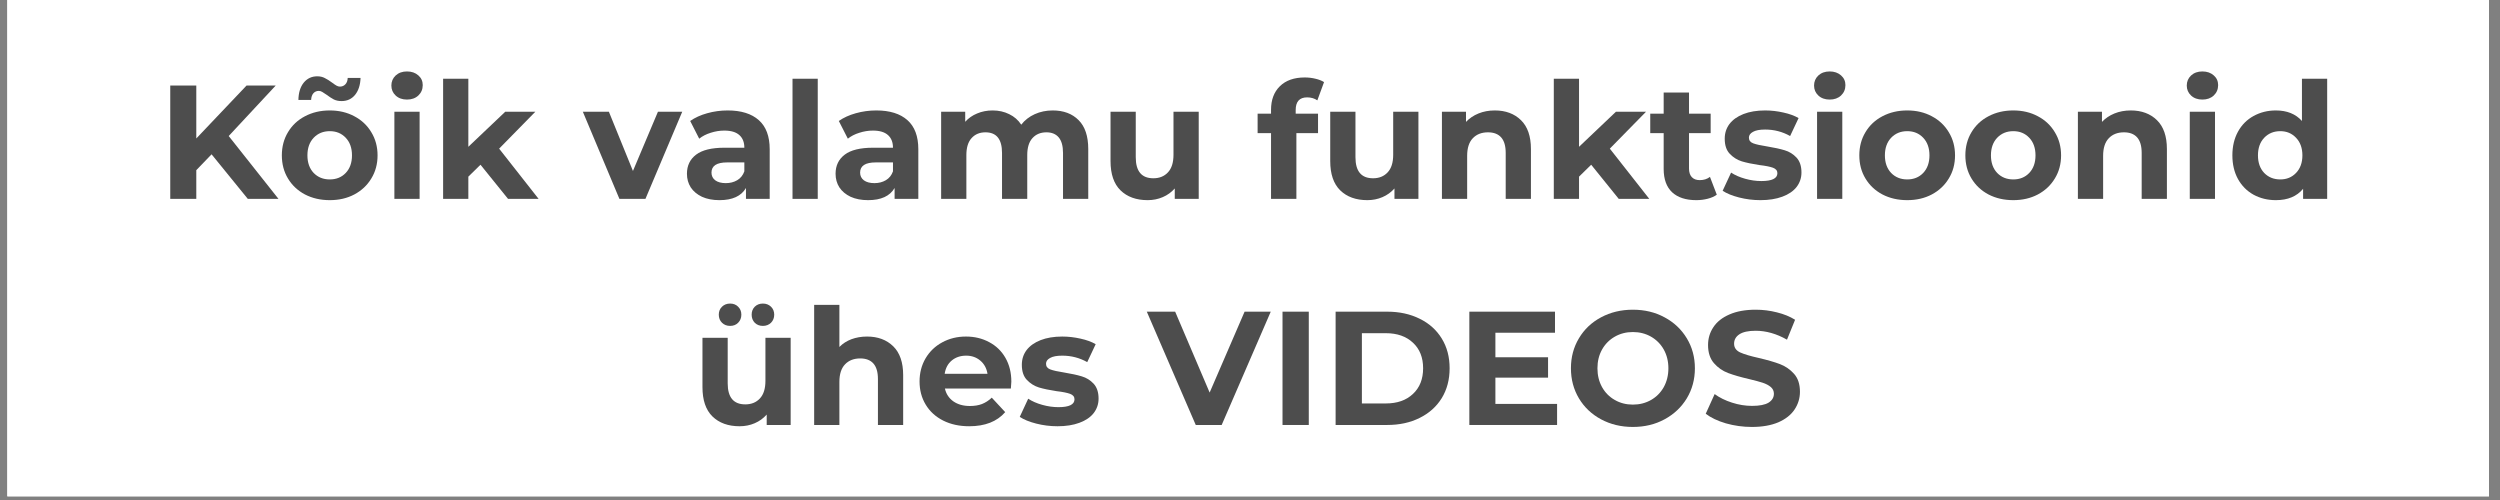
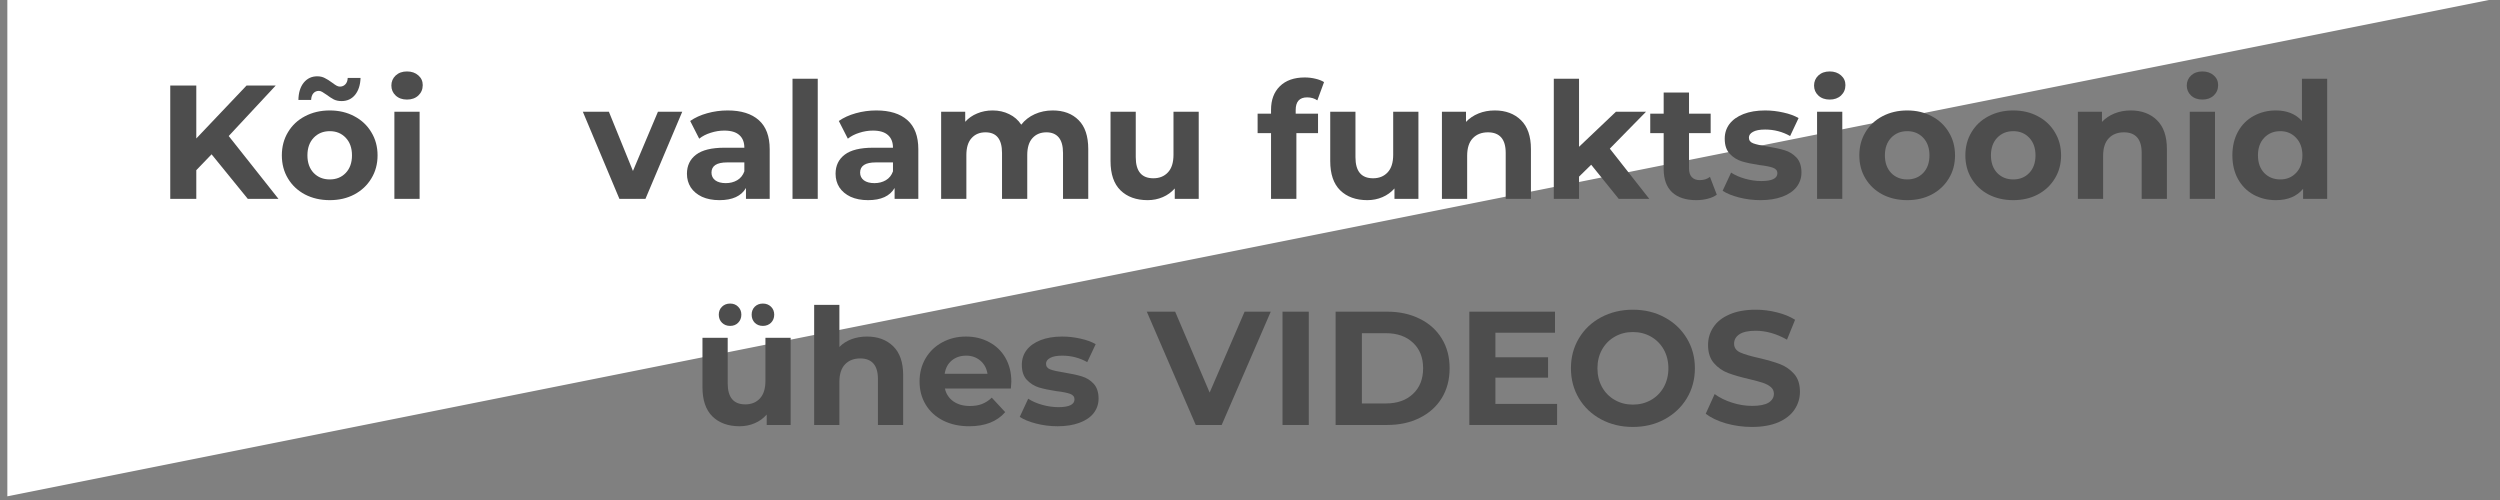
<svg xmlns="http://www.w3.org/2000/svg" width="450" zoomAndPan="magnify" viewBox="0 0 337.5 67.5" height="90" preserveAspectRatio="xMidYMid meet" version="1.0">
  <rect x="0" y="0" width="337.5" height="67.5" fill="#808080" stroke="none" />
  <defs>
    <g />
    <clipPath id="e2c1e85be8">
      <path d="M 0.992 0 L 336.012 0 L 336.012 67.004 L 0.992 67.004 Z M 0.992 0 " clip-rule="nonzero" />
    </clipPath>
  </defs>
  <g clip-path="url(#e2c1e85be8)">
-     <path fill="#ffffff" d="M 0.992 0 L 336.012 0 L 336.012 67.004 L 0.992 67.004 Z M 0.992 0 " fill-opacity="1" fill-rule="nonzero" />
-     <path fill="#ffffff" d="M 0.992 0 L 336.012 0 L 336.012 67.004 L 0.992 67.004 Z M 0.992 0 " fill-opacity="1" fill-rule="nonzero" />
+     <path fill="#ffffff" d="M 0.992 0 L 336.012 0 L 0.992 67.004 Z M 0.992 0 " fill-opacity="1" fill-rule="nonzero" />
  </g>
  <g fill="#4d4d4d" fill-opacity="1">
    <g transform="translate(21.172, 26.848)">
      <g>
        <path d="M 7.391 -6.016 L 5.328 -3.875 L 5.328 0 L 1.812 0 L 1.812 -15.297 L 5.328 -15.297 L 5.328 -8.156 L 12.109 -15.297 L 16.047 -15.297 L 9.703 -8.484 L 16.422 0 L 12.281 0 Z M 7.391 -6.016 " />
      </g>
    </g>
  </g>
  <g fill="#4d4d4d" fill-opacity="1">
    <g transform="translate(37.346, 26.848)">
      <g>
        <path d="M 7.172 0.172 C 5.93 0.172 4.816 -0.082 3.828 -0.594 C 2.848 -1.113 2.082 -1.832 1.531 -2.75 C 0.977 -3.664 0.703 -4.707 0.703 -5.875 C 0.703 -7.039 0.977 -8.082 1.531 -9 C 2.082 -9.926 2.848 -10.645 3.828 -11.156 C 4.816 -11.676 5.93 -11.938 7.172 -11.938 C 8.41 -11.938 9.516 -11.676 10.484 -11.156 C 11.461 -10.645 12.227 -9.926 12.781 -9 C 13.344 -8.082 13.625 -7.039 13.625 -5.875 C 13.625 -4.707 13.344 -3.664 12.781 -2.75 C 12.227 -1.832 11.461 -1.113 10.484 -0.594 C 9.516 -0.082 8.41 0.172 7.172 0.172 Z M 7.172 -2.625 C 8.047 -2.625 8.766 -2.914 9.328 -3.5 C 9.891 -4.094 10.172 -4.883 10.172 -5.875 C 10.172 -6.863 9.891 -7.656 9.328 -8.25 C 8.766 -8.844 8.047 -9.141 7.172 -9.141 C 6.297 -9.141 5.57 -8.844 5 -8.25 C 4.438 -7.656 4.156 -6.863 4.156 -5.875 C 4.156 -4.883 4.438 -4.094 5 -3.5 C 5.57 -2.914 6.297 -2.625 7.172 -2.625 Z M 8.766 -13.203 C 8.367 -13.203 8.02 -13.273 7.719 -13.422 C 7.426 -13.578 7.098 -13.789 6.734 -14.062 C 6.504 -14.227 6.312 -14.352 6.156 -14.438 C 6 -14.531 5.848 -14.578 5.703 -14.578 C 5.398 -14.578 5.156 -14.473 4.969 -14.266 C 4.781 -14.055 4.676 -13.754 4.656 -13.359 L 2.938 -13.359 C 2.957 -14.336 3.195 -15.113 3.656 -15.688 C 4.125 -16.258 4.734 -16.547 5.484 -16.547 C 5.867 -16.547 6.207 -16.469 6.5 -16.312 C 6.801 -16.164 7.141 -15.953 7.516 -15.672 C 7.754 -15.492 7.945 -15.363 8.094 -15.281 C 8.25 -15.195 8.398 -15.156 8.547 -15.156 C 8.836 -15.156 9.082 -15.258 9.281 -15.469 C 9.477 -15.676 9.582 -15.961 9.594 -16.328 L 11.328 -16.328 C 11.297 -15.379 11.051 -14.617 10.594 -14.047 C 10.133 -13.484 9.523 -13.203 8.766 -13.203 Z M 8.766 -13.203 " />
      </g>
    </g>
  </g>
  <g fill="#4d4d4d" fill-opacity="1">
    <g transform="translate(51.663, 26.848)">
      <g>
        <path d="M 1.578 -11.766 L 4.984 -11.766 L 4.984 0 L 1.578 0 Z M 3.281 -13.406 C 2.656 -13.406 2.145 -13.586 1.75 -13.953 C 1.363 -14.316 1.172 -14.766 1.172 -15.297 C 1.172 -15.836 1.363 -16.289 1.75 -16.656 C 2.145 -17.02 2.656 -17.203 3.281 -17.203 C 3.906 -17.203 4.414 -17.023 4.812 -16.672 C 5.207 -16.328 5.406 -15.891 5.406 -15.359 C 5.406 -14.797 5.207 -14.328 4.812 -13.953 C 4.414 -13.586 3.906 -13.406 3.281 -13.406 Z M 3.281 -13.406 " />
      </g>
    </g>
  </g>
  <g fill="#4d4d4d" fill-opacity="1">
    <g transform="translate(58.242, 26.848)">
      <g>
-         <path d="M 6.625 -4.609 L 4.984 -3 L 4.984 0 L 1.578 0 L 1.578 -16.219 L 4.984 -16.219 L 4.984 -7.031 L 9.969 -11.766 L 14.031 -11.766 L 9.141 -6.781 L 14.469 0 L 10.344 0 Z M 6.625 -4.609 " />
-       </g>
+         </g>
    </g>
  </g>
  <g fill="#4d4d4d" fill-opacity="1">
    <g transform="translate(72.668, 26.848)">
      <g />
    </g>
  </g>
  <g fill="#4d4d4d" fill-opacity="1">
    <g transform="translate(78.854, 26.848)">
      <g>
        <path d="M 13.25 -11.766 L 8.281 0 L 4.766 0 L -0.172 -11.766 L 3.344 -11.766 L 6.594 -3.766 L 9.969 -11.766 Z M 13.25 -11.766 " />
      </g>
    </g>
  </g>
  <g fill="#4d4d4d" fill-opacity="1">
    <g transform="translate(91.925, 26.848)">
      <g>
        <path d="M 6.312 -11.938 C 8.133 -11.938 9.535 -11.5 10.516 -10.625 C 11.492 -9.758 11.984 -8.453 11.984 -6.703 L 11.984 0 L 8.781 0 L 8.781 -1.469 C 8.145 -0.375 6.953 0.172 5.203 0.172 C 4.297 0.172 3.508 0.02 2.844 -0.281 C 2.188 -0.594 1.68 -1.016 1.328 -1.547 C 0.984 -2.086 0.812 -2.703 0.812 -3.391 C 0.812 -4.484 1.223 -5.344 2.047 -5.969 C 2.867 -6.594 4.141 -6.906 5.859 -6.906 L 8.562 -6.906 C 8.562 -7.645 8.336 -8.211 7.891 -8.609 C 7.441 -9.016 6.766 -9.219 5.859 -9.219 C 5.234 -9.219 4.617 -9.117 4.016 -8.922 C 3.41 -8.734 2.895 -8.469 2.469 -8.125 L 1.25 -10.516 C 1.883 -10.961 2.648 -11.312 3.547 -11.562 C 4.441 -11.812 5.363 -11.938 6.312 -11.938 Z M 6.062 -2.125 C 6.633 -2.125 7.145 -2.254 7.594 -2.516 C 8.051 -2.785 8.375 -3.188 8.562 -3.719 L 8.562 -4.922 L 6.234 -4.922 C 4.828 -4.922 4.125 -4.461 4.125 -3.547 C 4.125 -3.109 4.297 -2.758 4.641 -2.5 C 4.984 -2.25 5.457 -2.125 6.062 -2.125 Z M 6.062 -2.125 " />
      </g>
    </g>
  </g>
  <g fill="#4d4d4d" fill-opacity="1">
    <g transform="translate(105.411, 26.848)">
      <g>
        <path d="M 1.578 -16.219 L 4.984 -16.219 L 4.984 0 L 1.578 0 Z M 1.578 -16.219 " />
      </g>
    </g>
  </g>
  <g fill="#4d4d4d" fill-opacity="1">
    <g transform="translate(111.99, 26.848)">
      <g>
        <path d="M 6.312 -11.938 C 8.133 -11.938 9.535 -11.5 10.516 -10.625 C 11.492 -9.758 11.984 -8.453 11.984 -6.703 L 11.984 0 L 8.781 0 L 8.781 -1.469 C 8.145 -0.375 6.953 0.172 5.203 0.172 C 4.297 0.172 3.508 0.02 2.844 -0.281 C 2.188 -0.594 1.68 -1.016 1.328 -1.547 C 0.984 -2.086 0.812 -2.703 0.812 -3.391 C 0.812 -4.484 1.223 -5.344 2.047 -5.969 C 2.867 -6.594 4.141 -6.906 5.859 -6.906 L 8.562 -6.906 C 8.562 -7.645 8.336 -8.211 7.891 -8.609 C 7.441 -9.016 6.766 -9.219 5.859 -9.219 C 5.234 -9.219 4.617 -9.117 4.016 -8.922 C 3.41 -8.734 2.895 -8.469 2.469 -8.125 L 1.25 -10.516 C 1.883 -10.961 2.648 -11.312 3.547 -11.562 C 4.441 -11.812 5.363 -11.938 6.312 -11.938 Z M 6.062 -2.125 C 6.633 -2.125 7.145 -2.254 7.594 -2.516 C 8.051 -2.785 8.375 -3.188 8.562 -3.719 L 8.562 -4.922 L 6.234 -4.922 C 4.828 -4.922 4.125 -4.461 4.125 -3.547 C 4.125 -3.109 4.297 -2.758 4.641 -2.5 C 4.984 -2.25 5.457 -2.125 6.062 -2.125 Z M 6.062 -2.125 " />
      </g>
    </g>
  </g>
  <g fill="#4d4d4d" fill-opacity="1">
    <g transform="translate(125.476, 26.848)">
      <g>
        <path d="M 16.641 -11.938 C 18.109 -11.938 19.273 -11.5 20.141 -10.625 C 21.004 -9.758 21.438 -8.461 21.438 -6.734 L 21.438 0 L 18.031 0 L 18.031 -6.203 C 18.031 -7.141 17.836 -7.836 17.453 -8.297 C 17.066 -8.754 16.516 -8.984 15.797 -8.984 C 15.004 -8.984 14.375 -8.723 13.906 -8.203 C 13.438 -7.691 13.203 -6.926 13.203 -5.906 L 13.203 0 L 9.797 0 L 9.797 -6.203 C 9.797 -8.055 9.051 -8.984 7.562 -8.984 C 6.781 -8.984 6.156 -8.723 5.688 -8.203 C 5.219 -7.691 4.984 -6.926 4.984 -5.906 L 4.984 0 L 1.578 0 L 1.578 -11.766 L 4.828 -11.766 L 4.828 -10.406 C 5.266 -10.895 5.801 -11.27 6.438 -11.531 C 7.07 -11.801 7.77 -11.938 8.531 -11.938 C 9.352 -11.938 10.098 -11.77 10.766 -11.438 C 11.441 -11.113 11.984 -10.641 12.391 -10.016 C 12.867 -10.629 13.477 -11.102 14.219 -11.438 C 14.957 -11.77 15.766 -11.938 16.641 -11.938 Z M 16.641 -11.938 " />
      </g>
    </g>
  </g>
  <g fill="#4d4d4d" fill-opacity="1">
    <g transform="translate(148.405, 26.848)">
      <g>
        <path d="M 13.422 -11.766 L 13.422 0 L 10.188 0 L 10.188 -1.406 C 9.738 -0.895 9.195 -0.504 8.562 -0.234 C 7.938 0.035 7.258 0.172 6.531 0.172 C 4.988 0.172 3.766 -0.27 2.859 -1.156 C 1.961 -2.039 1.516 -3.359 1.516 -5.109 L 1.516 -11.766 L 4.922 -11.766 L 4.922 -5.625 C 4.922 -3.727 5.711 -2.781 7.297 -2.781 C 8.117 -2.781 8.773 -3.047 9.266 -3.578 C 9.766 -4.109 10.016 -4.898 10.016 -5.953 L 10.016 -11.766 Z M 13.422 -11.766 " />
      </g>
    </g>
  </g>
  <g fill="#4d4d4d" fill-opacity="1">
    <g transform="translate(163.421, 26.848)">
      <g />
    </g>
  </g>
  <g fill="#4d4d4d" fill-opacity="1">
    <g transform="translate(169.606, 26.848)">
      <g>
        <path d="M 5.312 -11.5 L 8.328 -11.5 L 8.328 -8.875 L 5.406 -8.875 L 5.406 0 L 1.984 0 L 1.984 -8.875 L 0.172 -8.875 L 0.172 -11.5 L 1.984 -11.5 L 1.984 -12.016 C 1.984 -13.359 2.379 -14.422 3.172 -15.203 C 3.973 -15.992 5.094 -16.391 6.531 -16.391 C 7.039 -16.391 7.523 -16.332 7.984 -16.219 C 8.441 -16.113 8.828 -15.961 9.141 -15.766 L 8.234 -13.297 C 7.848 -13.566 7.391 -13.703 6.859 -13.703 C 5.828 -13.703 5.312 -13.133 5.312 -12 Z M 5.312 -11.5 " />
      </g>
    </g>
  </g>
  <g fill="#4d4d4d" fill-opacity="1">
    <g transform="translate(178.065, 26.848)">
      <g>
        <path d="M 13.422 -11.766 L 13.422 0 L 10.188 0 L 10.188 -1.406 C 9.738 -0.895 9.195 -0.504 8.562 -0.234 C 7.938 0.035 7.258 0.172 6.531 0.172 C 4.988 0.172 3.766 -0.27 2.859 -1.156 C 1.961 -2.039 1.516 -3.359 1.516 -5.109 L 1.516 -11.766 L 4.922 -11.766 L 4.922 -5.625 C 4.922 -3.727 5.711 -2.781 7.297 -2.781 C 8.117 -2.781 8.773 -3.047 9.266 -3.578 C 9.766 -4.109 10.016 -4.898 10.016 -5.953 L 10.016 -11.766 Z M 13.422 -11.766 " />
      </g>
    </g>
  </g>
  <g fill="#4d4d4d" fill-opacity="1">
    <g transform="translate(193.082, 26.848)">
      <g>
        <path d="M 8.719 -11.938 C 10.176 -11.938 11.352 -11.5 12.25 -10.625 C 13.145 -9.75 13.594 -8.453 13.594 -6.734 L 13.594 0 L 10.188 0 L 10.188 -6.203 C 10.188 -7.141 9.984 -7.836 9.578 -8.297 C 9.172 -8.754 8.578 -8.984 7.797 -8.984 C 6.941 -8.984 6.258 -8.719 5.75 -8.188 C 5.238 -7.656 4.984 -6.863 4.984 -5.812 L 4.984 0 L 1.578 0 L 1.578 -11.766 L 4.828 -11.766 L 4.828 -10.391 C 5.285 -10.879 5.848 -11.258 6.516 -11.531 C 7.18 -11.801 7.914 -11.938 8.719 -11.938 Z M 8.719 -11.938 " />
      </g>
    </g>
  </g>
  <g fill="#4d4d4d" fill-opacity="1">
    <g transform="translate(208.185, 26.848)">
      <g>
        <path d="M 6.625 -4.609 L 4.984 -3 L 4.984 0 L 1.578 0 L 1.578 -16.219 L 4.984 -16.219 L 4.984 -7.031 L 9.969 -11.766 L 14.031 -11.766 L 9.141 -6.781 L 14.469 0 L 10.344 0 Z M 6.625 -4.609 " />
      </g>
    </g>
  </g>
  <g fill="#4d4d4d" fill-opacity="1">
    <g transform="translate(222.611, 26.848)">
      <g>
        <path d="M 9.156 -0.562 C 8.82 -0.32 8.41 -0.141 7.922 -0.016 C 7.43 0.109 6.922 0.172 6.391 0.172 C 4.984 0.172 3.895 -0.18 3.125 -0.891 C 2.363 -1.609 1.984 -2.66 1.984 -4.047 L 1.984 -8.875 L 0.172 -8.875 L 0.172 -11.5 L 1.984 -11.5 L 1.984 -14.359 L 5.406 -14.359 L 5.406 -11.5 L 8.328 -11.5 L 8.328 -8.875 L 5.406 -8.875 L 5.406 -4.094 C 5.406 -3.594 5.531 -3.207 5.781 -2.938 C 6.039 -2.664 6.398 -2.531 6.859 -2.531 C 7.398 -2.531 7.859 -2.676 8.234 -2.969 Z M 9.156 -0.562 " />
      </g>
    </g>
  </g>
  <g fill="#4d4d4d" fill-opacity="1">
    <g transform="translate(232.119, 26.848)">
      <g>
        <path d="M 5.531 0.172 C 4.551 0.172 3.594 0.051 2.656 -0.188 C 1.727 -0.426 0.988 -0.727 0.438 -1.094 L 1.578 -3.547 C 2.098 -3.203 2.727 -2.926 3.469 -2.719 C 4.219 -2.508 4.945 -2.406 5.656 -2.406 C 7.102 -2.406 7.828 -2.758 7.828 -3.469 C 7.828 -3.812 7.629 -4.055 7.234 -4.203 C 6.836 -4.348 6.234 -4.469 5.422 -4.562 C 4.461 -4.707 3.664 -4.875 3.031 -5.062 C 2.406 -5.258 1.863 -5.598 1.406 -6.078 C 0.945 -6.555 0.719 -7.238 0.719 -8.125 C 0.719 -8.875 0.93 -9.535 1.359 -10.109 C 1.797 -10.68 2.426 -11.129 3.25 -11.453 C 4.07 -11.773 5.047 -11.938 6.172 -11.938 C 6.992 -11.938 7.816 -11.844 8.641 -11.656 C 9.461 -11.477 10.145 -11.227 10.688 -10.906 L 9.547 -8.484 C 8.516 -9.066 7.391 -9.359 6.172 -9.359 C 5.441 -9.359 4.895 -9.254 4.531 -9.047 C 4.164 -8.848 3.984 -8.586 3.984 -8.266 C 3.984 -7.898 4.176 -7.645 4.562 -7.5 C 4.957 -7.352 5.586 -7.211 6.453 -7.078 C 7.41 -6.922 8.195 -6.75 8.812 -6.562 C 9.426 -6.383 9.957 -6.055 10.406 -5.578 C 10.852 -5.098 11.078 -4.426 11.078 -3.562 C 11.078 -2.832 10.859 -2.18 10.422 -1.609 C 9.984 -1.047 9.344 -0.609 8.5 -0.297 C 7.664 0.016 6.676 0.172 5.531 0.172 Z M 5.531 0.172 " />
      </g>
    </g>
  </g>
  <g fill="#4d4d4d" fill-opacity="1">
    <g transform="translate(243.726, 26.848)">
      <g>
        <path d="M 1.578 -11.766 L 4.984 -11.766 L 4.984 0 L 1.578 0 Z M 3.281 -13.406 C 2.656 -13.406 2.145 -13.586 1.75 -13.953 C 1.363 -14.316 1.172 -14.766 1.172 -15.297 C 1.172 -15.836 1.363 -16.289 1.75 -16.656 C 2.145 -17.02 2.656 -17.203 3.281 -17.203 C 3.906 -17.203 4.414 -17.023 4.812 -16.672 C 5.207 -16.328 5.406 -15.891 5.406 -15.359 C 5.406 -14.797 5.207 -14.328 4.812 -13.953 C 4.414 -13.586 3.906 -13.406 3.281 -13.406 Z M 3.281 -13.406 " />
      </g>
    </g>
  </g>
  <g fill="#4d4d4d" fill-opacity="1">
    <g transform="translate(250.305, 26.848)">
      <g>
        <path d="M 7.172 0.172 C 5.93 0.172 4.816 -0.082 3.828 -0.594 C 2.848 -1.113 2.082 -1.832 1.531 -2.75 C 0.977 -3.664 0.703 -4.707 0.703 -5.875 C 0.703 -7.039 0.977 -8.082 1.531 -9 C 2.082 -9.926 2.848 -10.645 3.828 -11.156 C 4.816 -11.676 5.93 -11.938 7.172 -11.938 C 8.41 -11.938 9.516 -11.676 10.484 -11.156 C 11.461 -10.645 12.227 -9.926 12.781 -9 C 13.344 -8.082 13.625 -7.039 13.625 -5.875 C 13.625 -4.707 13.344 -3.664 12.781 -2.75 C 12.227 -1.832 11.461 -1.113 10.484 -0.594 C 9.516 -0.082 8.41 0.172 7.172 0.172 Z M 7.172 -2.625 C 8.047 -2.625 8.766 -2.914 9.328 -3.5 C 9.891 -4.094 10.172 -4.883 10.172 -5.875 C 10.172 -6.863 9.891 -7.656 9.328 -8.25 C 8.766 -8.844 8.047 -9.141 7.172 -9.141 C 6.297 -9.141 5.57 -8.844 5 -8.25 C 4.438 -7.656 4.156 -6.863 4.156 -5.875 C 4.156 -4.883 4.438 -4.094 5 -3.5 C 5.57 -2.914 6.297 -2.625 7.172 -2.625 Z M 7.172 -2.625 " />
      </g>
    </g>
  </g>
  <g fill="#4d4d4d" fill-opacity="1">
    <g transform="translate(264.621, 26.848)">
      <g>
        <path d="M 7.172 0.172 C 5.93 0.172 4.816 -0.082 3.828 -0.594 C 2.848 -1.113 2.082 -1.832 1.531 -2.75 C 0.977 -3.664 0.703 -4.707 0.703 -5.875 C 0.703 -7.039 0.977 -8.082 1.531 -9 C 2.082 -9.926 2.848 -10.645 3.828 -11.156 C 4.816 -11.676 5.93 -11.938 7.172 -11.938 C 8.41 -11.938 9.516 -11.676 10.484 -11.156 C 11.461 -10.645 12.227 -9.926 12.781 -9 C 13.344 -8.082 13.625 -7.039 13.625 -5.875 C 13.625 -4.707 13.344 -3.664 12.781 -2.75 C 12.227 -1.832 11.461 -1.113 10.484 -0.594 C 9.516 -0.082 8.41 0.172 7.172 0.172 Z M 7.172 -2.625 C 8.047 -2.625 8.766 -2.914 9.328 -3.5 C 9.891 -4.094 10.172 -4.883 10.172 -5.875 C 10.172 -6.863 9.891 -7.656 9.328 -8.25 C 8.766 -8.844 8.047 -9.141 7.172 -9.141 C 6.297 -9.141 5.57 -8.844 5 -8.25 C 4.438 -7.656 4.156 -6.863 4.156 -5.875 C 4.156 -4.883 4.438 -4.094 5 -3.5 C 5.57 -2.914 6.297 -2.625 7.172 -2.625 Z M 7.172 -2.625 " />
      </g>
    </g>
  </g>
  <g fill="#4d4d4d" fill-opacity="1">
    <g transform="translate(278.938, 26.848)">
      <g>
        <path d="M 8.719 -11.938 C 10.176 -11.938 11.352 -11.5 12.25 -10.625 C 13.145 -9.75 13.594 -8.453 13.594 -6.734 L 13.594 0 L 10.188 0 L 10.188 -6.203 C 10.188 -7.141 9.984 -7.836 9.578 -8.297 C 9.172 -8.754 8.578 -8.984 7.797 -8.984 C 6.941 -8.984 6.258 -8.719 5.75 -8.188 C 5.238 -7.656 4.984 -6.863 4.984 -5.812 L 4.984 0 L 1.578 0 L 1.578 -11.766 L 4.828 -11.766 L 4.828 -10.391 C 5.285 -10.879 5.848 -11.258 6.516 -11.531 C 7.18 -11.801 7.914 -11.938 8.719 -11.938 Z M 8.719 -11.938 " />
      </g>
    </g>
  </g>
  <g fill="#4d4d4d" fill-opacity="1">
    <g transform="translate(294.042, 26.848)">
      <g>
        <path d="M 1.578 -11.766 L 4.984 -11.766 L 4.984 0 L 1.578 0 Z M 3.281 -13.406 C 2.656 -13.406 2.145 -13.586 1.75 -13.953 C 1.363 -14.316 1.172 -14.766 1.172 -15.297 C 1.172 -15.836 1.363 -16.289 1.75 -16.656 C 2.145 -17.02 2.656 -17.203 3.281 -17.203 C 3.906 -17.203 4.414 -17.023 4.812 -16.672 C 5.207 -16.328 5.406 -15.891 5.406 -15.359 C 5.406 -14.797 5.207 -14.328 4.812 -13.953 C 4.414 -13.586 3.906 -13.406 3.281 -13.406 Z M 3.281 -13.406 " />
      </g>
    </g>
  </g>
  <g fill="#4d4d4d" fill-opacity="1">
    <g transform="translate(300.621, 26.848)">
      <g>
        <path d="M 13.547 -16.219 L 13.547 0 L 10.297 0 L 10.297 -1.359 C 9.453 -0.336 8.227 0.172 6.625 0.172 C 5.52 0.172 4.516 -0.07 3.609 -0.562 C 2.711 -1.062 2.008 -1.77 1.5 -2.688 C 1 -3.602 0.75 -4.664 0.75 -5.875 C 0.75 -7.082 1 -8.145 1.5 -9.062 C 2.008 -9.988 2.711 -10.695 3.609 -11.188 C 4.516 -11.688 5.52 -11.938 6.625 -11.938 C 8.125 -11.938 9.297 -11.461 10.141 -10.516 L 10.141 -16.219 Z M 7.219 -2.625 C 8.07 -2.625 8.781 -2.914 9.344 -3.5 C 9.914 -4.094 10.203 -4.883 10.203 -5.875 C 10.203 -6.863 9.914 -7.656 9.344 -8.25 C 8.781 -8.844 8.07 -9.141 7.219 -9.141 C 6.344 -9.141 5.617 -8.844 5.047 -8.25 C 4.484 -7.656 4.203 -6.863 4.203 -5.875 C 4.203 -4.883 4.484 -4.094 5.047 -3.5 C 5.617 -2.914 6.344 -2.625 7.219 -2.625 Z M 7.219 -2.625 " />
      </g>
    </g>
  </g>
  <g fill="#4d4d4d" fill-opacity="1">
    <g transform="translate(93.317, 57.372)">
      <g>
        <path d="M 13.422 -11.766 L 13.422 0 L 10.188 0 L 10.188 -1.406 C 9.738 -0.895 9.195 -0.504 8.562 -0.234 C 7.938 0.035 7.258 0.172 6.531 0.172 C 4.988 0.172 3.766 -0.27 2.859 -1.156 C 1.961 -2.039 1.516 -3.359 1.516 -5.109 L 1.516 -11.766 L 4.922 -11.766 L 4.922 -5.625 C 4.922 -3.727 5.711 -2.781 7.297 -2.781 C 8.117 -2.781 8.773 -3.047 9.266 -3.578 C 9.766 -4.109 10.016 -4.898 10.016 -5.953 L 10.016 -11.766 Z M 5.25 -13.375 C 4.812 -13.375 4.445 -13.516 4.156 -13.797 C 3.863 -14.086 3.719 -14.453 3.719 -14.891 C 3.719 -15.328 3.863 -15.688 4.156 -15.969 C 4.445 -16.25 4.812 -16.391 5.25 -16.391 C 5.688 -16.391 6.047 -16.25 6.328 -15.969 C 6.617 -15.688 6.766 -15.328 6.766 -14.891 C 6.766 -14.453 6.617 -14.086 6.328 -13.797 C 6.047 -13.516 5.688 -13.375 5.25 -13.375 Z M 9.672 -13.375 C 9.234 -13.375 8.867 -13.516 8.578 -13.797 C 8.297 -14.086 8.156 -14.453 8.156 -14.891 C 8.156 -15.328 8.297 -15.688 8.578 -15.969 C 8.867 -16.25 9.234 -16.391 9.672 -16.391 C 10.109 -16.391 10.473 -16.25 10.766 -15.969 C 11.055 -15.688 11.203 -15.328 11.203 -14.891 C 11.203 -14.453 11.055 -14.086 10.766 -13.797 C 10.473 -13.516 10.109 -13.375 9.672 -13.375 Z M 9.672 -13.375 " />
      </g>
    </g>
  </g>
  <g fill="#4d4d4d" fill-opacity="1">
    <g transform="translate(108.333, 57.372)">
      <g>
        <path d="M 8.719 -11.938 C 10.176 -11.938 11.352 -11.5 12.25 -10.625 C 13.145 -9.75 13.594 -8.453 13.594 -6.734 L 13.594 0 L 10.188 0 L 10.188 -6.203 C 10.188 -7.141 9.984 -7.836 9.578 -8.297 C 9.172 -8.754 8.578 -8.984 7.797 -8.984 C 6.941 -8.984 6.258 -8.719 5.75 -8.188 C 5.238 -7.656 4.984 -6.863 4.984 -5.812 L 4.984 0 L 1.578 0 L 1.578 -16.219 L 4.984 -16.219 L 4.984 -10.531 C 5.43 -10.988 5.973 -11.336 6.609 -11.578 C 7.254 -11.816 7.957 -11.938 8.719 -11.938 Z M 8.719 -11.938 " />
      </g>
    </g>
  </g>
  <g fill="#4d4d4d" fill-opacity="1">
    <g transform="translate(123.437, 57.372)">
      <g>
        <path d="M 13.094 -5.844 C 13.094 -5.789 13.07 -5.484 13.031 -4.922 L 4.125 -4.922 C 4.289 -4.191 4.672 -3.613 5.266 -3.188 C 5.867 -2.77 6.613 -2.562 7.5 -2.562 C 8.113 -2.562 8.656 -2.648 9.125 -2.828 C 9.602 -3.016 10.047 -3.301 10.453 -3.688 L 12.266 -1.734 C 11.16 -0.461 9.539 0.172 7.406 0.172 C 6.082 0.172 4.91 -0.082 3.891 -0.594 C 2.867 -1.113 2.082 -1.832 1.531 -2.75 C 0.977 -3.664 0.703 -4.707 0.703 -5.875 C 0.703 -7.031 0.973 -8.07 1.516 -9 C 2.066 -9.926 2.816 -10.645 3.766 -11.156 C 4.723 -11.676 5.789 -11.938 6.969 -11.938 C 8.125 -11.938 9.164 -11.688 10.094 -11.188 C 11.031 -10.695 11.766 -9.988 12.297 -9.062 C 12.828 -8.133 13.094 -7.062 13.094 -5.844 Z M 7 -9.359 C 6.227 -9.359 5.578 -9.141 5.047 -8.703 C 4.523 -8.266 4.207 -7.664 4.094 -6.906 L 9.875 -6.906 C 9.758 -7.645 9.438 -8.238 8.906 -8.688 C 8.383 -9.133 7.75 -9.359 7 -9.359 Z M 7 -9.359 " />
      </g>
    </g>
  </g>
  <g fill="#4d4d4d" fill-opacity="1">
    <g transform="translate(137.229, 57.372)">
      <g>
        <path d="M 5.531 0.172 C 4.551 0.172 3.594 0.051 2.656 -0.188 C 1.727 -0.426 0.988 -0.727 0.438 -1.094 L 1.578 -3.547 C 2.098 -3.203 2.727 -2.926 3.469 -2.719 C 4.219 -2.508 4.945 -2.406 5.656 -2.406 C 7.102 -2.406 7.828 -2.758 7.828 -3.469 C 7.828 -3.812 7.629 -4.055 7.234 -4.203 C 6.836 -4.348 6.234 -4.469 5.422 -4.562 C 4.461 -4.707 3.664 -4.875 3.031 -5.062 C 2.406 -5.258 1.863 -5.598 1.406 -6.078 C 0.945 -6.555 0.719 -7.238 0.719 -8.125 C 0.719 -8.875 0.93 -9.535 1.359 -10.109 C 1.797 -10.68 2.426 -11.129 3.25 -11.453 C 4.07 -11.773 5.047 -11.938 6.172 -11.938 C 6.992 -11.938 7.816 -11.844 8.641 -11.656 C 9.461 -11.477 10.145 -11.227 10.688 -10.906 L 9.547 -8.484 C 8.516 -9.066 7.391 -9.359 6.172 -9.359 C 5.441 -9.359 4.895 -9.254 4.531 -9.047 C 4.164 -8.848 3.984 -8.586 3.984 -8.266 C 3.984 -7.898 4.176 -7.645 4.562 -7.5 C 4.957 -7.352 5.586 -7.211 6.453 -7.078 C 7.41 -6.922 8.195 -6.75 8.812 -6.562 C 9.426 -6.383 9.957 -6.055 10.406 -5.578 C 10.852 -5.098 11.078 -4.426 11.078 -3.562 C 11.078 -2.832 10.859 -2.18 10.422 -1.609 C 9.984 -1.047 9.344 -0.609 8.5 -0.297 C 7.664 0.016 6.676 0.172 5.531 0.172 Z M 5.531 0.172 " />
      </g>
    </g>
  </g>
  <g fill="#4d4d4d" fill-opacity="1">
    <g transform="translate(148.835, 57.372)">
      <g />
    </g>
  </g>
  <g fill="#4d4d4d" fill-opacity="1">
    <g transform="translate(155.021, 57.372)">
      <g>
        <path d="M 16.531 -15.297 L 9.906 0 L 6.406 0 L -0.203 -15.297 L 3.625 -15.297 L 8.281 -4.375 L 13 -15.297 Z M 16.531 -15.297 " />
      </g>
    </g>
  </g>
  <g fill="#4d4d4d" fill-opacity="1">
    <g transform="translate(171.327, 57.372)">
      <g>
        <path d="M 1.812 -15.297 L 5.359 -15.297 L 5.359 0 L 1.812 0 Z M 1.812 -15.297 " />
      </g>
    </g>
  </g>
  <g fill="#4d4d4d" fill-opacity="1">
    <g transform="translate(178.496, 57.372)">
      <g>
        <path d="M 1.812 -15.297 L 8.766 -15.297 C 10.422 -15.297 11.883 -14.977 13.156 -14.344 C 14.438 -13.719 15.43 -12.828 16.141 -11.672 C 16.848 -10.523 17.203 -9.188 17.203 -7.656 C 17.203 -6.125 16.848 -4.781 16.141 -3.625 C 15.43 -2.477 14.438 -1.586 13.156 -0.953 C 11.883 -0.316 10.422 0 8.766 0 L 1.812 0 Z M 8.594 -2.906 C 10.125 -2.906 11.344 -3.332 12.25 -4.188 C 13.164 -5.039 13.625 -6.195 13.625 -7.656 C 13.625 -9.113 13.164 -10.266 12.25 -11.109 C 11.344 -11.961 10.125 -12.391 8.594 -12.391 L 5.359 -12.391 L 5.359 -2.906 Z M 8.594 -2.906 " />
      </g>
    </g>
  </g>
  <g fill="#4d4d4d" fill-opacity="1">
    <g transform="translate(196.55, 57.372)">
      <g>
        <path d="M 13.656 -2.844 L 13.656 0 L 1.812 0 L 1.812 -15.297 L 13.375 -15.297 L 13.375 -12.453 L 5.328 -12.453 L 5.328 -9.141 L 12.438 -9.141 L 12.438 -6.391 L 5.328 -6.391 L 5.328 -2.844 Z M 13.656 -2.844 " />
      </g>
    </g>
  </g>
  <g fill="#4d4d4d" fill-opacity="1">
    <g transform="translate(211.217, 57.372)">
      <g>
        <path d="M 9.219 0.266 C 7.633 0.266 6.203 -0.078 4.922 -0.766 C 3.648 -1.453 2.656 -2.395 1.938 -3.594 C 1.219 -4.801 0.859 -6.156 0.859 -7.656 C 0.859 -9.156 1.219 -10.504 1.938 -11.703 C 2.656 -12.91 3.648 -13.852 4.922 -14.531 C 6.203 -15.219 7.633 -15.562 9.219 -15.562 C 10.812 -15.562 12.238 -15.219 13.5 -14.531 C 14.77 -13.852 15.77 -12.91 16.5 -11.703 C 17.227 -10.504 17.594 -9.156 17.594 -7.656 C 17.594 -6.156 17.227 -4.801 16.5 -3.594 C 15.77 -2.395 14.77 -1.453 13.5 -0.766 C 12.238 -0.078 10.812 0.266 9.219 0.266 Z M 9.219 -2.75 C 10.125 -2.75 10.941 -2.957 11.672 -3.375 C 12.398 -3.789 12.973 -4.367 13.391 -5.109 C 13.805 -5.859 14.016 -6.707 14.016 -7.656 C 14.016 -8.602 13.805 -9.445 13.391 -10.188 C 12.973 -10.926 12.398 -11.504 11.672 -11.922 C 10.941 -12.336 10.125 -12.547 9.219 -12.547 C 8.32 -12.547 7.508 -12.336 6.781 -11.922 C 6.051 -11.504 5.477 -10.926 5.062 -10.188 C 4.645 -9.445 4.438 -8.602 4.438 -7.656 C 4.438 -6.707 4.645 -5.859 5.062 -5.109 C 5.477 -4.367 6.051 -3.789 6.781 -3.375 C 7.508 -2.957 8.32 -2.75 9.219 -2.75 Z M 9.219 -2.75 " />
      </g>
    </g>
  </g>
  <g fill="#4d4d4d" fill-opacity="1">
    <g transform="translate(229.665, 57.372)">
      <g>
        <path d="M 6.844 0.266 C 5.633 0.266 4.461 0.102 3.328 -0.219 C 2.203 -0.551 1.297 -0.984 0.609 -1.516 L 1.812 -4.172 C 2.469 -3.691 3.25 -3.305 4.156 -3.016 C 5.062 -2.723 5.961 -2.578 6.859 -2.578 C 7.867 -2.578 8.613 -2.723 9.094 -3.016 C 9.57 -3.316 9.812 -3.719 9.812 -4.219 C 9.812 -4.582 9.672 -4.883 9.391 -5.125 C 9.109 -5.363 8.742 -5.555 8.297 -5.703 C 7.848 -5.848 7.25 -6.008 6.5 -6.188 C 5.332 -6.457 4.375 -6.734 3.625 -7.016 C 2.883 -7.297 2.25 -7.738 1.719 -8.344 C 1.188 -8.957 0.922 -9.773 0.922 -10.797 C 0.922 -11.68 1.16 -12.484 1.641 -13.203 C 2.117 -13.93 2.844 -14.504 3.812 -14.922 C 4.781 -15.348 5.961 -15.562 7.359 -15.562 C 8.336 -15.562 9.289 -15.441 10.219 -15.203 C 11.156 -14.973 11.973 -14.641 12.672 -14.203 L 11.578 -11.516 C 10.172 -12.316 8.758 -12.719 7.344 -12.719 C 6.352 -12.719 5.617 -12.555 5.141 -12.234 C 4.672 -11.922 4.438 -11.5 4.438 -10.969 C 4.438 -10.445 4.707 -10.055 5.25 -9.797 C 5.801 -9.547 6.641 -9.297 7.766 -9.047 C 8.93 -8.773 9.883 -8.5 10.625 -8.219 C 11.363 -7.938 12 -7.5 12.531 -6.906 C 13.062 -6.312 13.328 -5.504 13.328 -4.484 C 13.328 -3.609 13.082 -2.805 12.594 -2.078 C 12.113 -1.359 11.383 -0.785 10.406 -0.359 C 9.426 0.055 8.238 0.266 6.844 0.266 Z M 6.844 0.266 " />
      </g>
    </g>
  </g>
</svg>